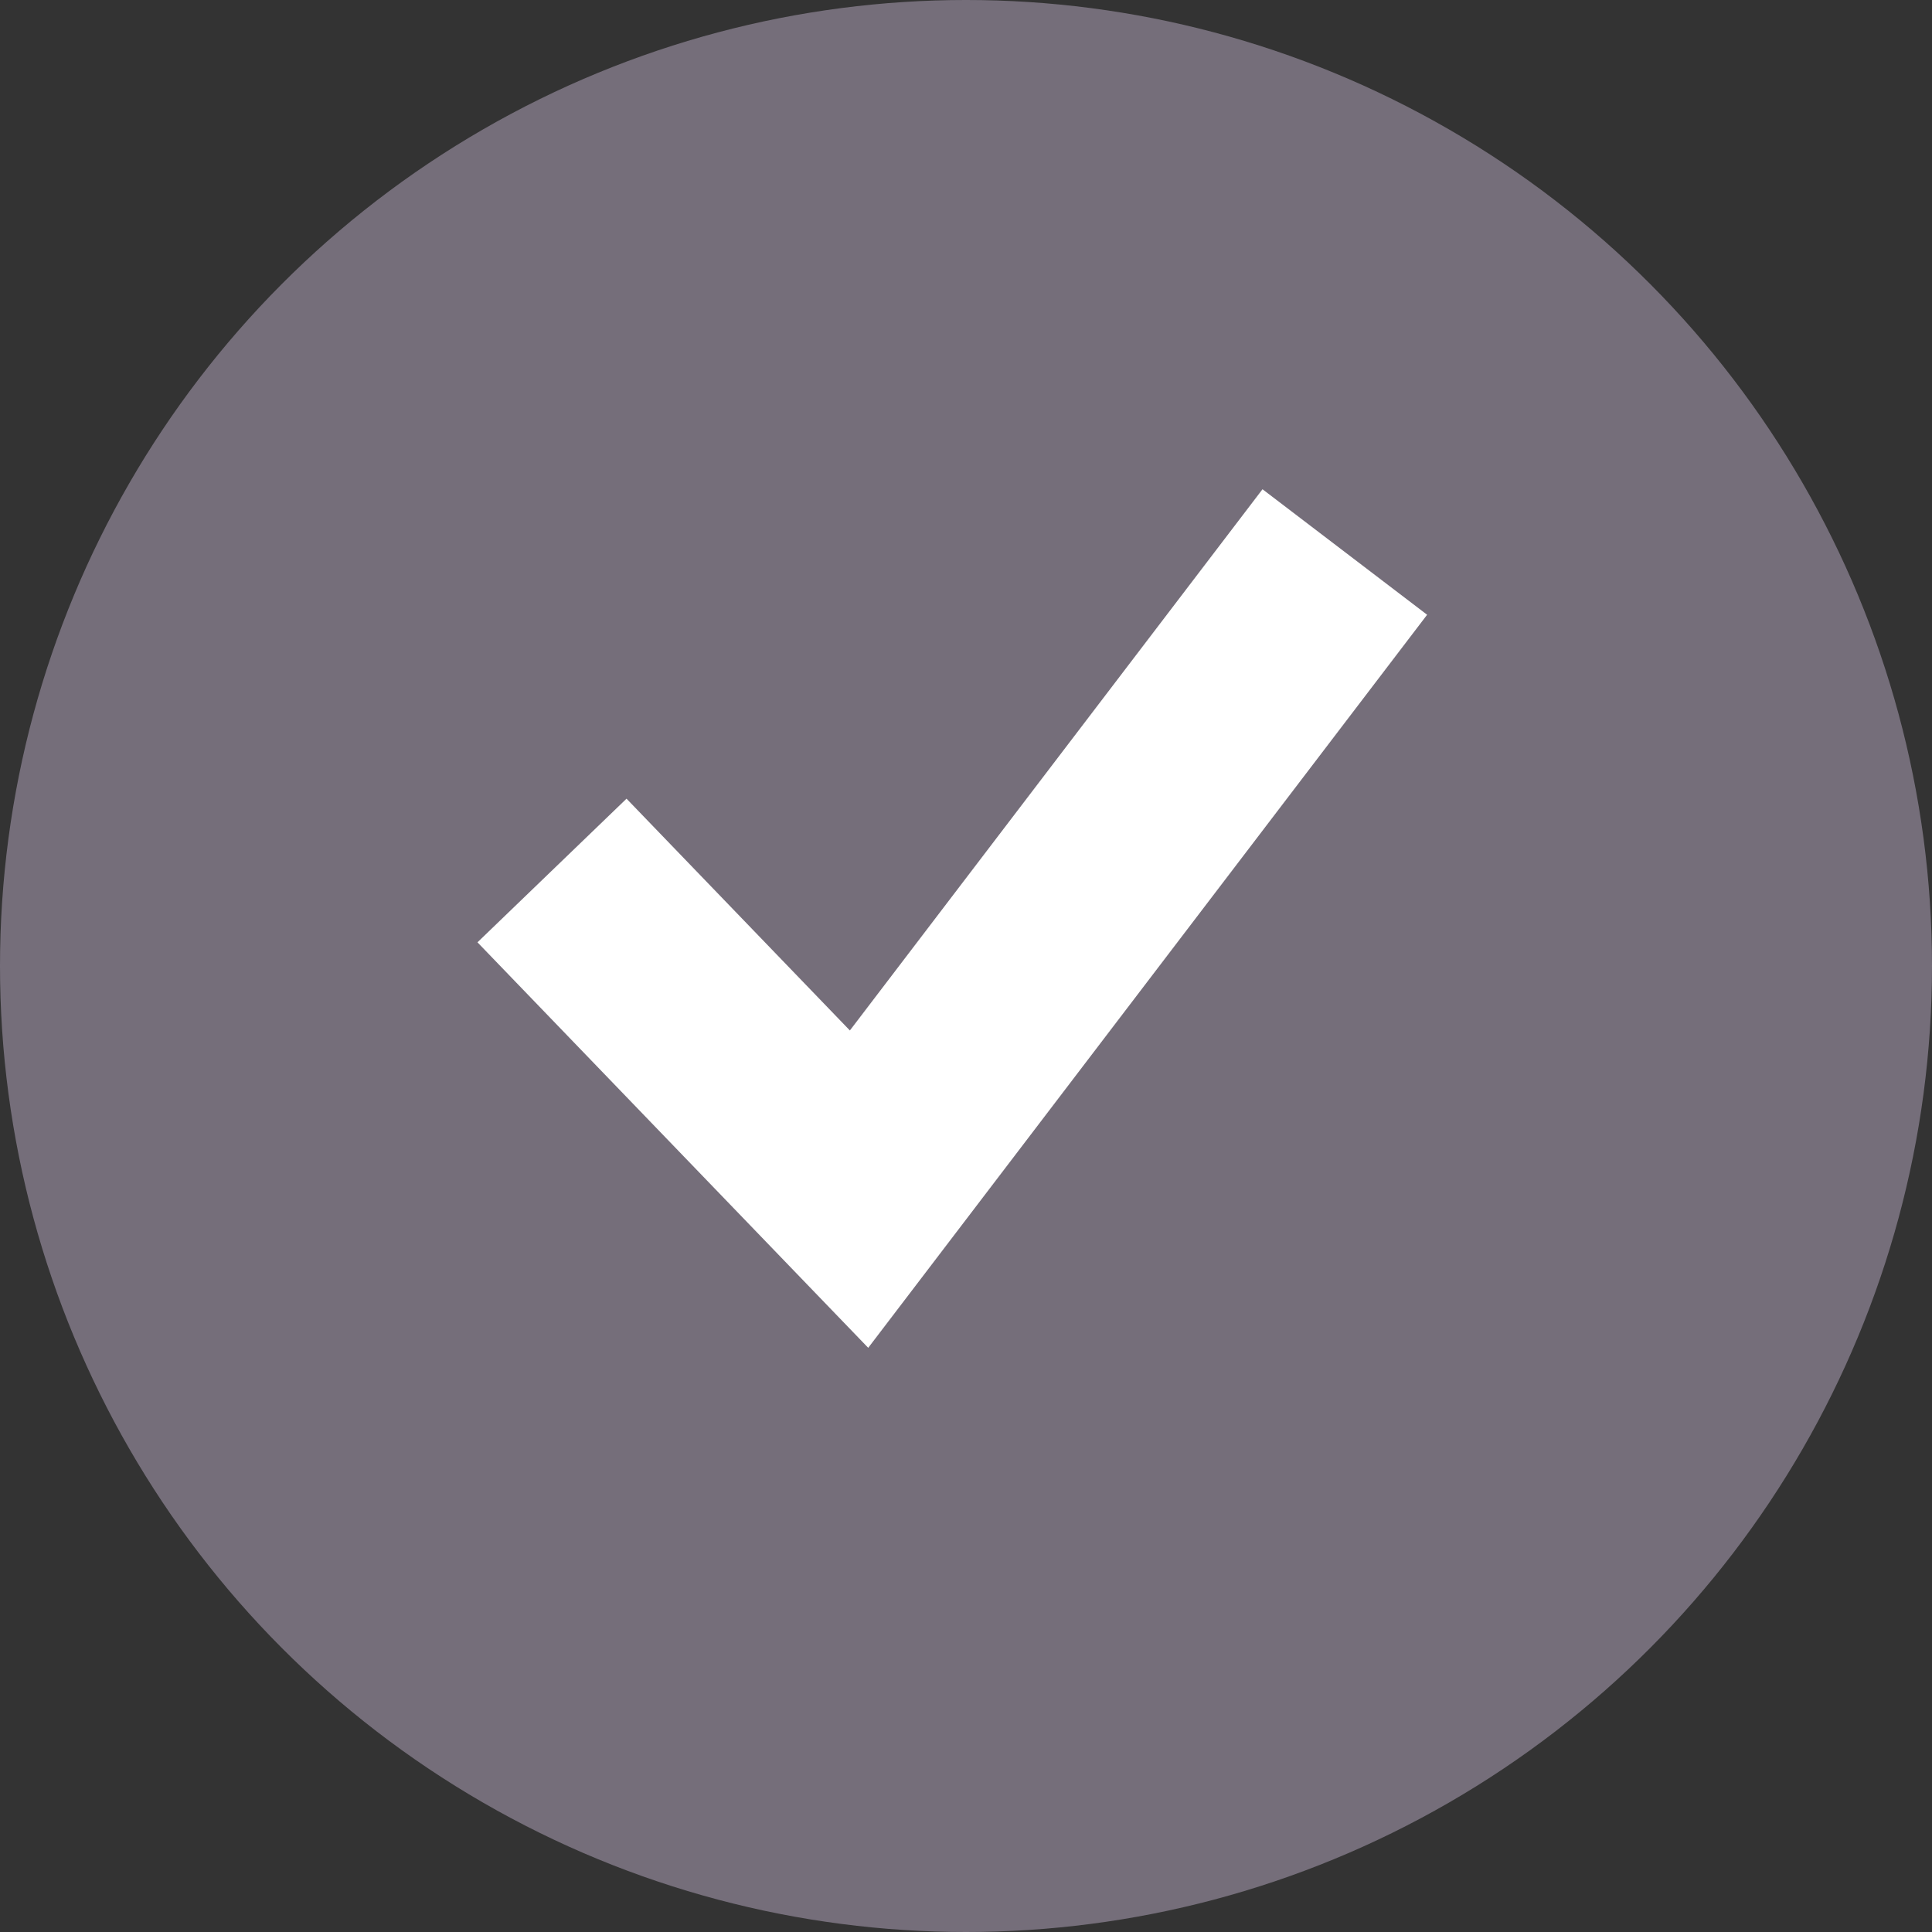
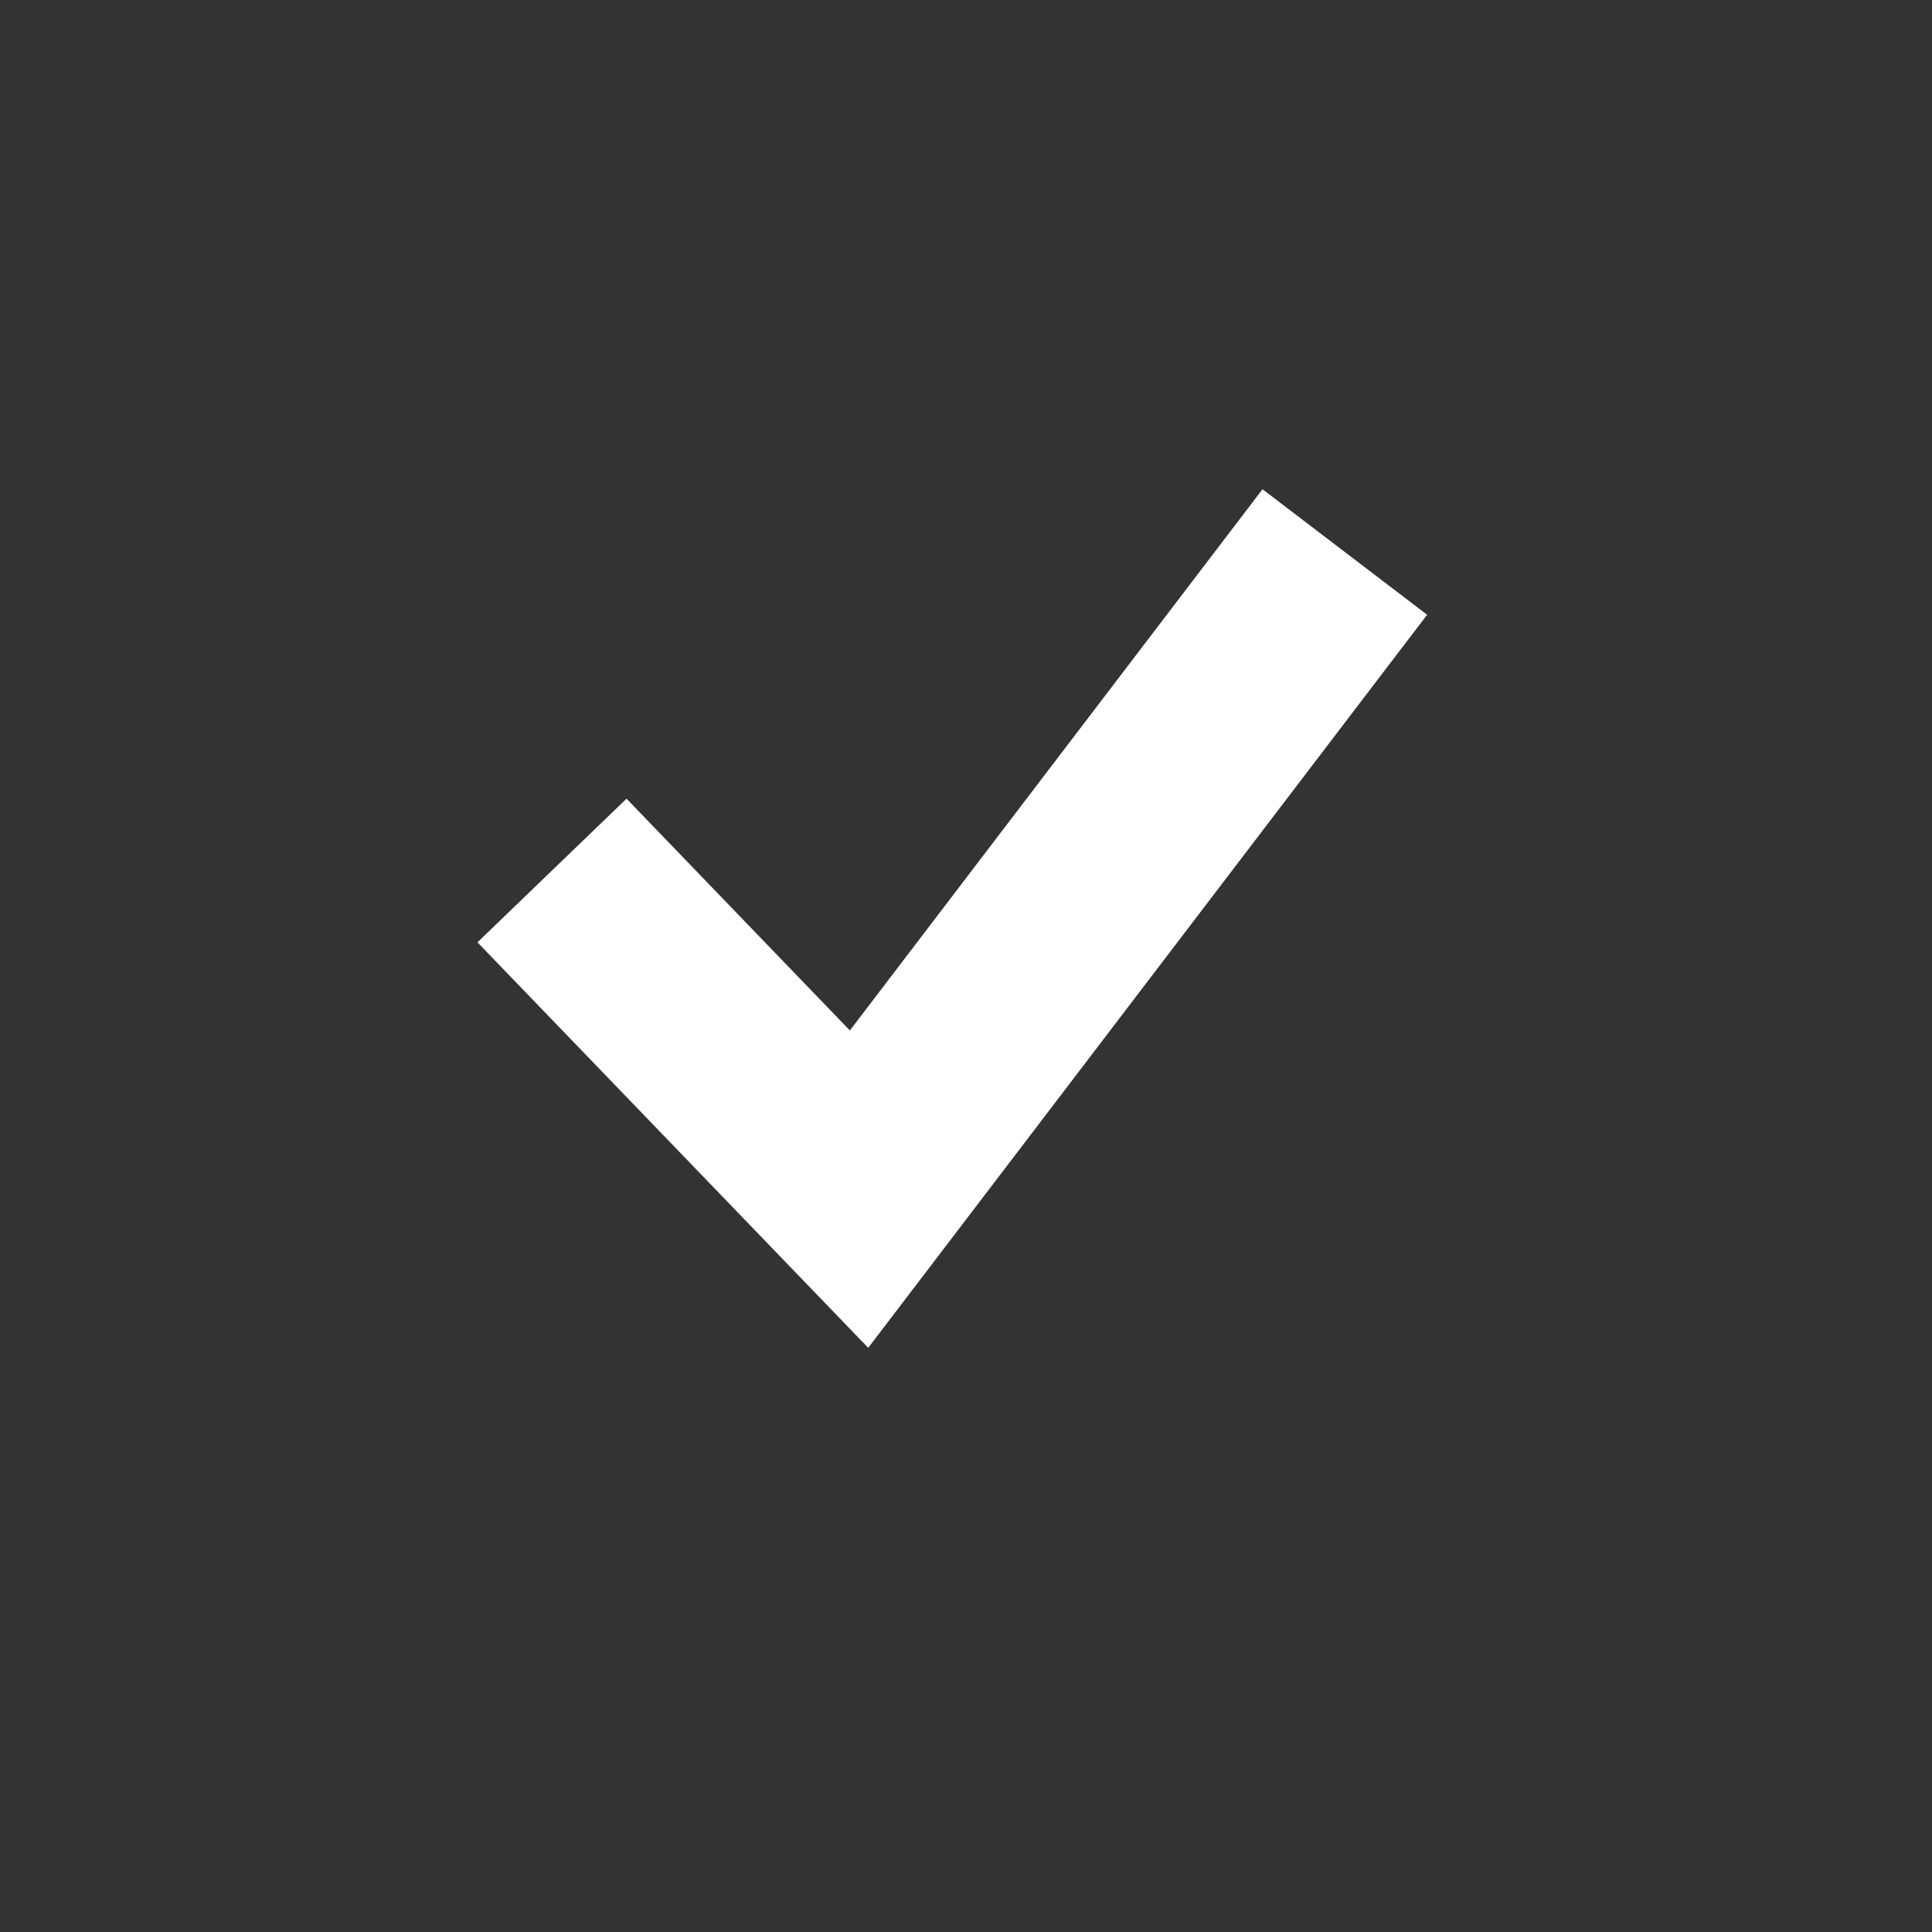
<svg xmlns="http://www.w3.org/2000/svg" width="14px" height="14px" viewBox="0 0 14 14" version="1.1">
  <rect x="0" y="0" width="14" height="14" fill="#333333" stroke="none" />
  <title>Tick</title>
  <desc>Created with Sketch.</desc>
  <defs />
  <g id="Symbols" stroke="none" stroke-width="1" fill="none" fill-rule="evenodd">
    <g id="Verified-User">
      <g id="Tick">
        <g>
-           <ellipse id="Oval-7" fill="#756E7A" cx="7" cy="7" rx="7" ry="7" />
          <polyline id="Path-6" stroke="#FFFFFF" stroke-width="1.5" points="4 6.308 6.225 8.617 9.745 4" />
        </g>
      </g>
    </g>
  </g>
</svg>